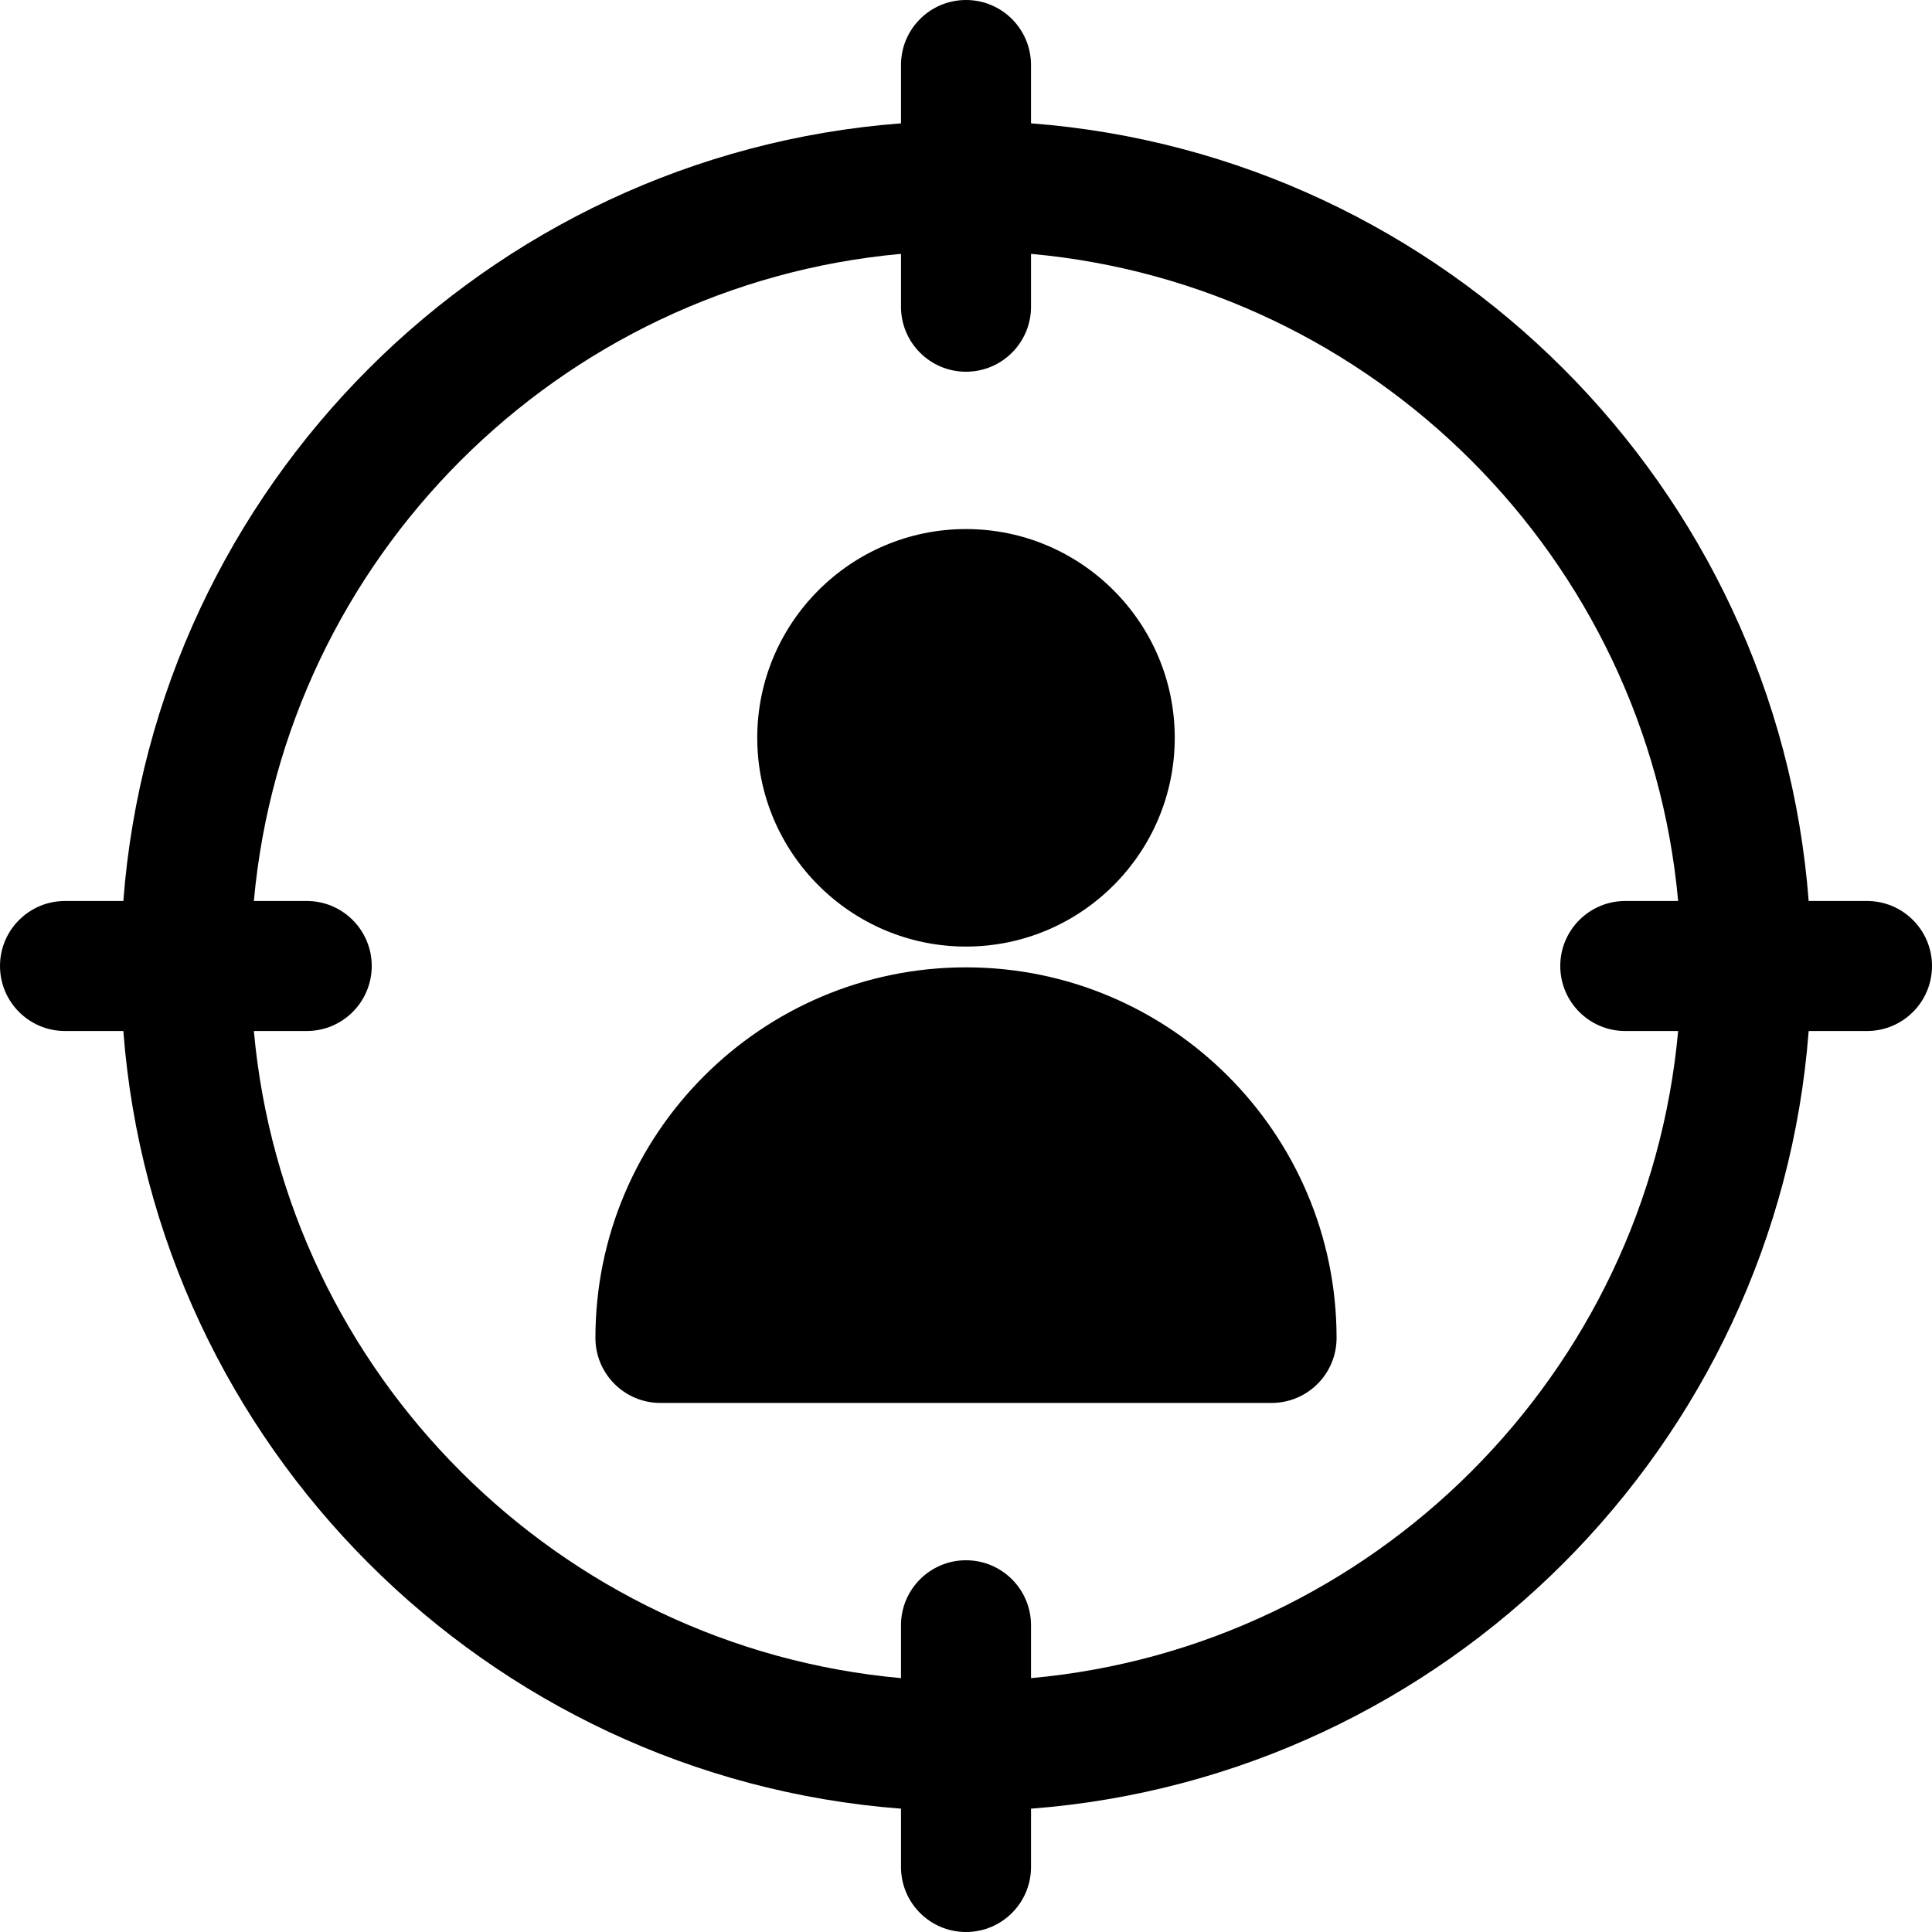
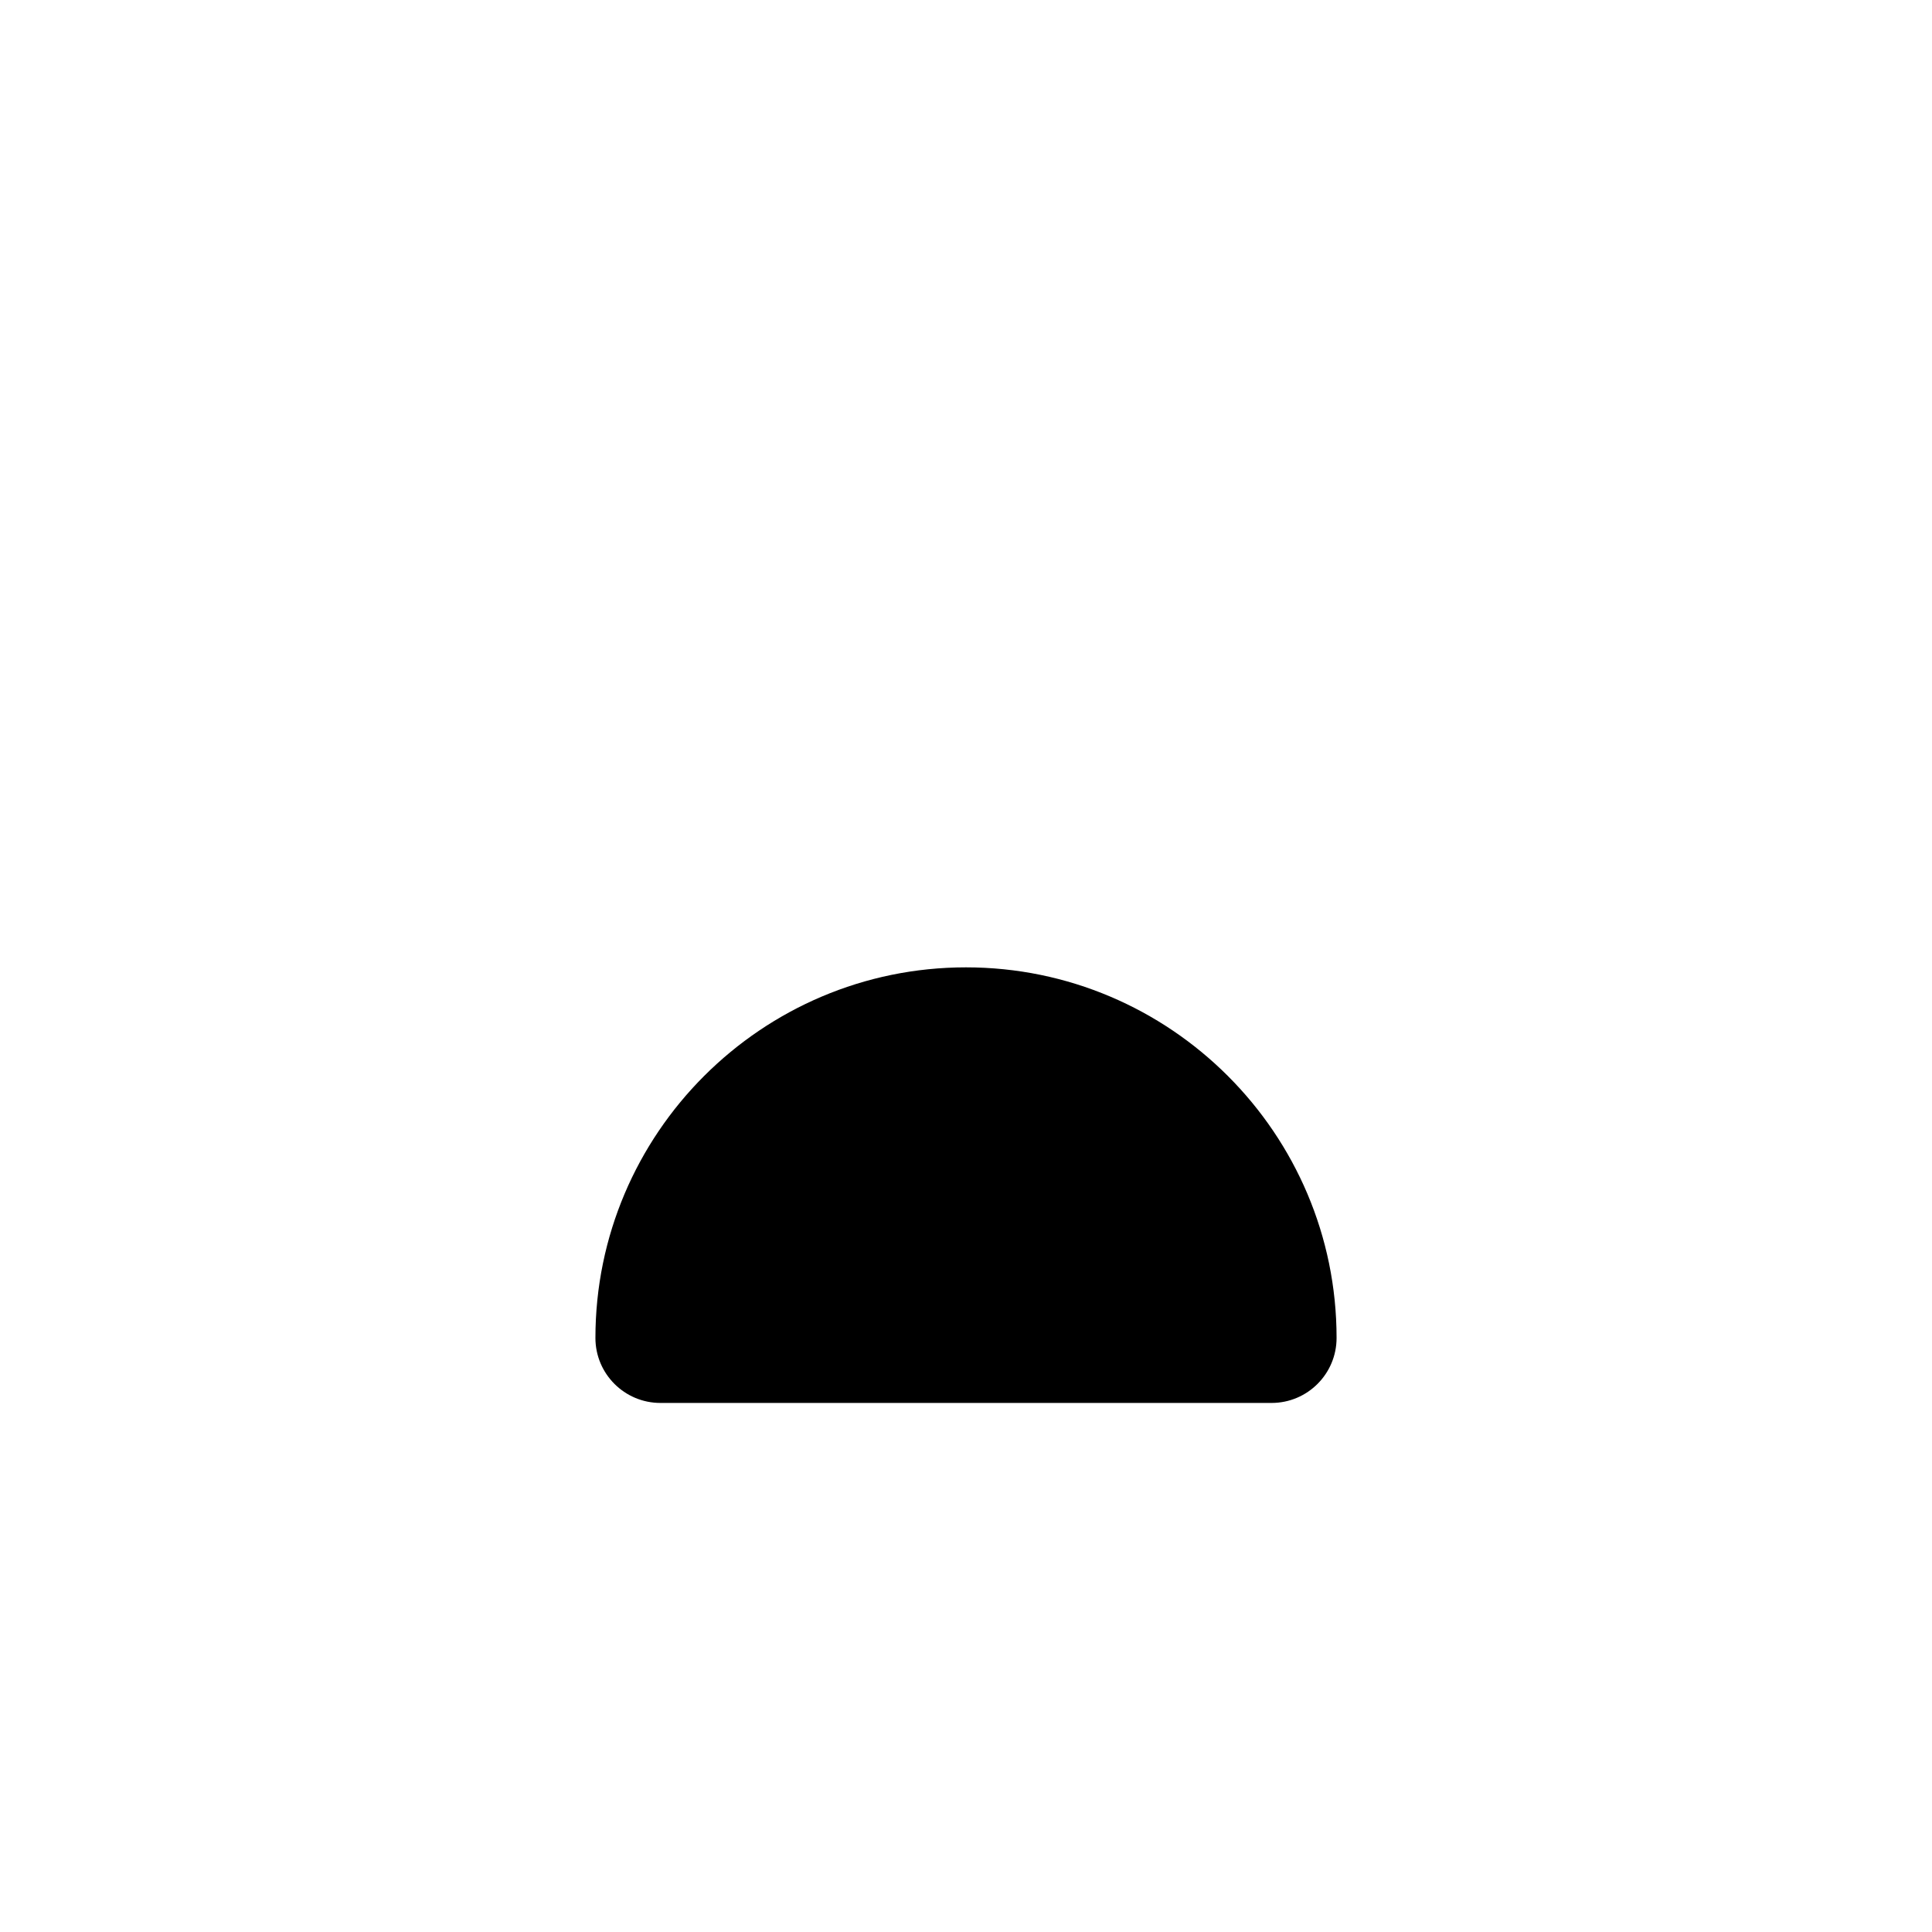
<svg xmlns="http://www.w3.org/2000/svg" version="1.1" id="Layer_1" x="0px" y="0px" viewBox="0 0 512 512" style="enable-background:new 0 0 512 512;" xml:space="preserve">
  <g>
    <g>
      <g>
-         <path d="M256,250.849c30.505,0,55.321-24.817,55.321-55.321c0-30.504-24.816-55.321-55.321-55.321s-55.322,24.817-55.322,55.321     C200.678,226.031,225.495,250.849,256,250.849z" />
        <path d="M256,256.358c-54.152,0-98.207,44.055-98.207,98.207c0,9.515,7.714,17.229,17.229,17.229h161.956     c9.515,0,17.229-7.714,17.229-17.229C354.207,300.414,310.151,256.358,256,256.358z" />
-         <path d="M494.771,238.771h-15.455c-8.391-109.793-96.294-197.696-206.088-206.088V17.229C273.229,7.714,265.515,0,256,0     c-9.515,0-17.229,7.714-17.229,17.229v15.455C128.978,41.075,41.075,128.978,32.684,238.771H17.229     C7.714,238.771,0,246.485,0,256c0,9.515,7.714,17.229,17.229,17.229h15.455c8.391,109.793,96.294,197.696,206.088,206.088v15.455     c0,9.515,7.714,17.229,17.229,17.229c9.515,0,17.229-7.714,17.229-17.229v-15.455c109.793-8.391,197.696-96.294,206.088-206.088     h15.455c9.515,0,17.229-7.714,17.229-17.229C512,246.485,504.286,238.771,494.771,238.771z M273.229,444.723v-14.008     c0-9.515-7.714-17.229-17.229-17.229c-9.515,0-17.229,7.714-17.229,17.229v14.008c-90.778-8.22-163.274-80.717-171.495-171.495     h14.008c9.515,0,17.229-7.714,17.229-17.229c0-9.515-7.714-17.229-17.229-17.229H67.277     c8.22-90.778,80.717-163.274,171.495-171.495v14.008c0,9.515,7.714,17.229,17.229,17.229c9.515,0,17.229-7.714,17.229-17.229     V67.277c90.778,8.22,163.274,80.717,171.495,171.495h-14.008c-9.515,0-17.229,7.714-17.229,17.229     c0,9.515,7.714,17.229,17.229,17.229h14.008C436.503,364.006,364.006,436.503,273.229,444.723z" />
      </g>
    </g>
  </g>
  <g>
</g>
  <g>
</g>
  <g>
</g>
  <g>
</g>
  <g>
</g>
  <g>
</g>
  <g>
</g>
  <g>
</g>
  <g>
</g>
  <g>
</g>
  <g>
</g>
  <g>
</g>
  <g>
</g>
  <g>
</g>
  <g>
</g>
</svg>